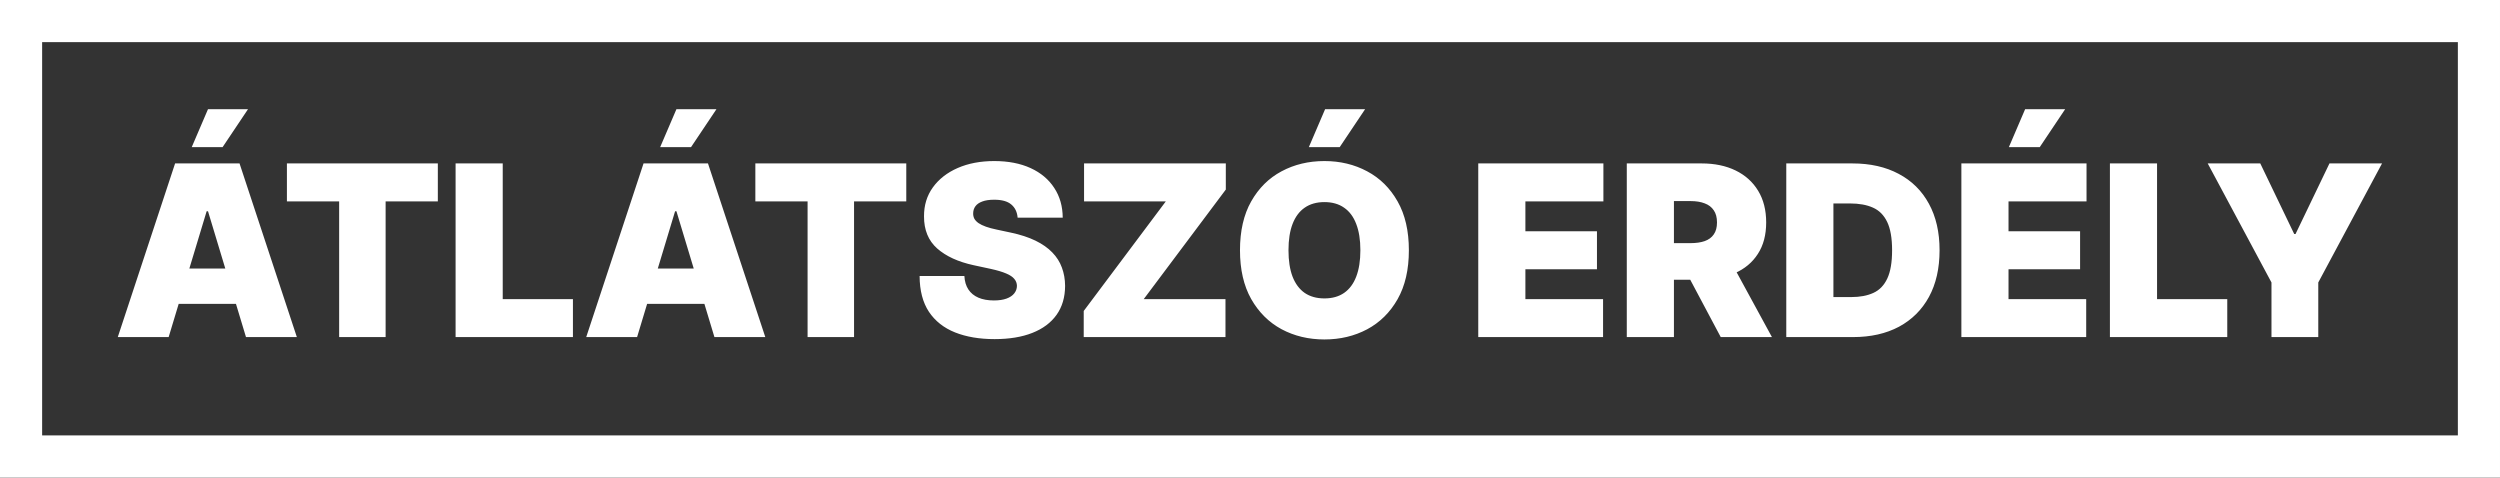
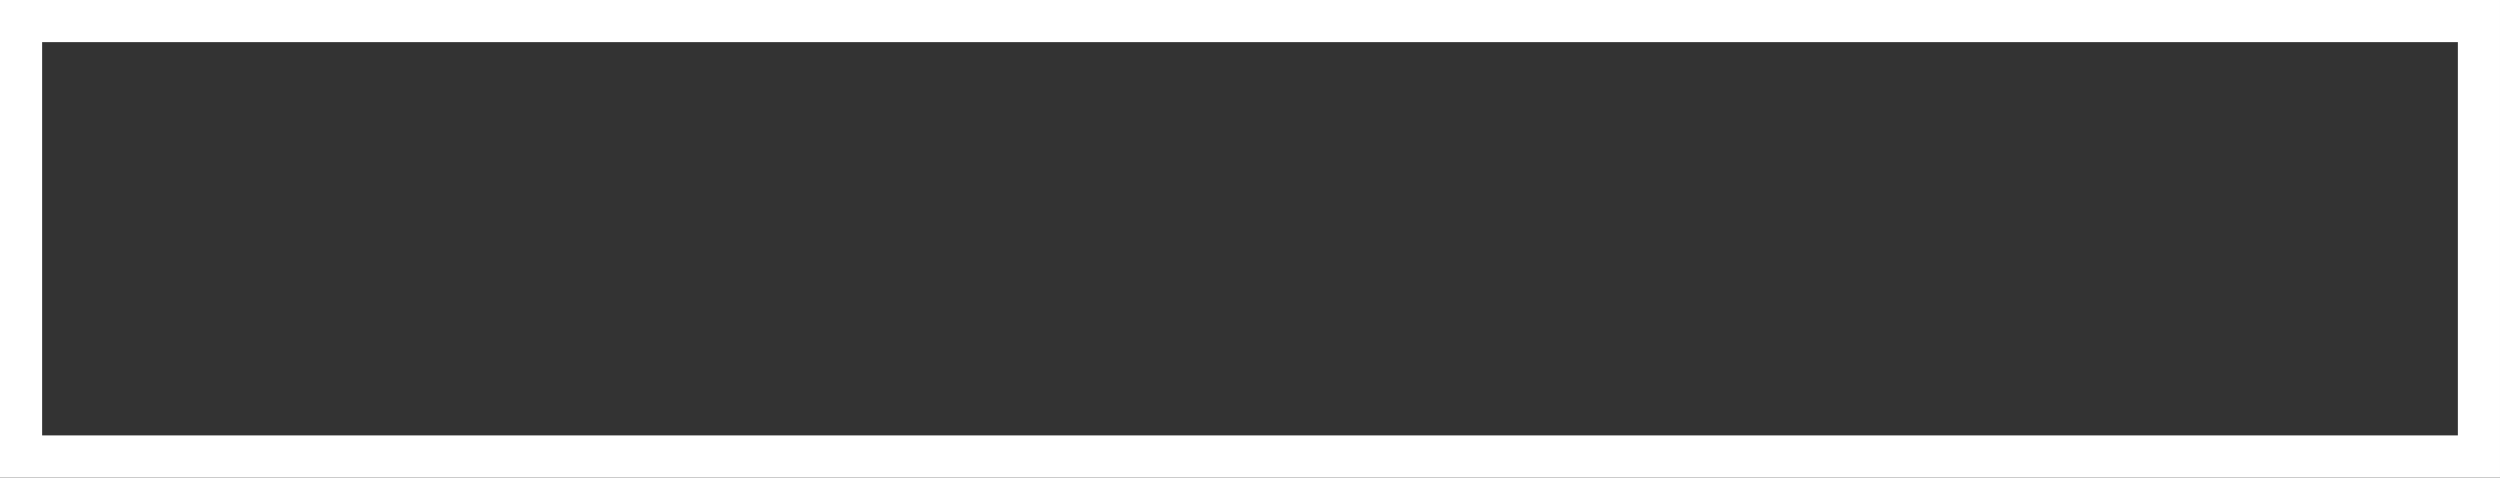
<svg xmlns="http://www.w3.org/2000/svg" width="178" height="34" viewBox="0 0 178 34" fill="none">
  <rect x="0" y="0" width="178" height="34" fill="#333333" stroke="none" />
-   <path d="M12.008 24H8.386L12.467 11.636H17.055L21.136 24H17.514L14.81 15.041H14.713L12.008 24ZM11.332 19.122H18.142V21.634H11.332V19.122ZM13.651 10.477L14.81 7.773H17.659L15.848 10.477H13.651ZM20.428 14.341V11.636H31.174V14.341H27.456V24H24.147V14.341H20.428ZM32.438 24V11.636H35.794V21.296H40.793V24H32.438ZM45.361 24H41.739L45.82 11.636H50.408L54.489 24H50.867L48.162 15.041H48.066L45.361 24ZM44.685 19.122H51.495V21.634H44.685V19.122ZM47.003 10.477L48.162 7.773H51.012L49.201 10.477H47.003ZM53.781 14.341V11.636H64.527V14.341H60.808V24H57.5V14.341H53.781ZM72.455 15.5C72.423 15.098 72.272 14.784 72.002 14.558C71.736 14.333 71.332 14.22 70.789 14.22C70.442 14.22 70.159 14.262 69.937 14.347C69.72 14.427 69.559 14.538 69.454 14.679C69.35 14.82 69.296 14.981 69.291 15.162C69.283 15.311 69.31 15.446 69.37 15.566C69.434 15.683 69.535 15.79 69.672 15.886C69.809 15.979 69.984 16.063 70.197 16.14C70.41 16.216 70.664 16.285 70.958 16.345L71.972 16.562C72.656 16.707 73.242 16.899 73.729 17.136C74.216 17.373 74.614 17.653 74.924 17.975C75.234 18.293 75.461 18.651 75.606 19.05C75.755 19.448 75.832 19.883 75.835 20.354C75.832 21.167 75.628 21.855 75.226 22.418C74.823 22.982 74.248 23.41 73.499 23.704C72.755 23.998 71.859 24.145 70.813 24.145C69.738 24.145 68.8 23.986 68 23.668C67.203 23.35 66.583 22.861 66.14 22.201C65.701 21.537 65.48 20.688 65.476 19.653H68.664C68.684 20.032 68.778 20.35 68.947 20.607C69.116 20.865 69.354 21.06 69.66 21.193C69.97 21.326 70.338 21.392 70.764 21.392C71.123 21.392 71.422 21.348 71.664 21.259C71.906 21.171 72.089 21.048 72.213 20.891C72.338 20.734 72.403 20.555 72.406 20.354C72.403 20.165 72.34 20 72.219 19.859C72.103 19.714 71.909 19.585 71.64 19.472C71.37 19.356 71.006 19.247 70.547 19.146L69.316 18.881C68.221 18.643 67.358 18.247 66.726 17.691C66.098 17.132 65.786 16.369 65.79 15.403C65.786 14.619 65.995 13.932 66.418 13.345C66.844 12.753 67.434 12.292 68.187 11.962C68.943 11.632 69.811 11.467 70.789 11.467C71.787 11.467 72.65 11.634 73.379 11.968C74.107 12.302 74.668 12.773 75.063 13.381C75.461 13.985 75.662 14.691 75.666 15.5H72.455ZM77.161 24V22.141L83.004 14.341H77.185V11.636H87.278V13.496L81.435 21.296H87.254V24H77.161ZM100.312 17.818C100.312 19.195 100.045 20.356 99.509 21.302C98.974 22.243 98.252 22.958 97.342 23.445C96.433 23.928 95.418 24.169 94.299 24.169C93.173 24.169 92.154 23.925 91.245 23.439C90.339 22.948 89.619 22.231 89.084 21.289C88.552 20.344 88.287 19.187 88.287 17.818C88.287 16.442 88.552 15.283 89.084 14.341C89.619 13.395 90.339 12.681 91.245 12.198C92.154 11.711 93.173 11.467 94.299 11.467C95.418 11.467 96.433 11.711 97.342 12.198C98.252 12.681 98.974 13.395 99.509 14.341C100.045 15.283 100.312 16.442 100.312 17.818ZM96.859 17.818C96.859 17.078 96.76 16.454 96.563 15.947C96.37 15.436 96.082 15.049 95.7 14.788C95.322 14.522 94.855 14.389 94.299 14.389C93.744 14.389 93.275 14.522 92.893 14.788C92.514 15.049 92.227 15.436 92.03 15.947C91.836 16.454 91.74 17.078 91.74 17.818C91.74 18.559 91.836 19.184 92.03 19.696C92.227 20.203 92.514 20.589 92.893 20.855C93.275 21.116 93.744 21.247 94.299 21.247C94.855 21.247 95.322 21.116 95.7 20.855C96.082 20.589 96.37 20.203 96.563 19.696C96.76 19.184 96.859 18.559 96.859 17.818ZM93.189 10.477L94.348 7.773H97.197L95.386 10.477H93.189ZM105.252 24V11.636H114.162V14.341H108.608V16.466H113.704V19.171H108.608V21.296H114.138V24H105.252ZM115.827 24V11.636H121.164C122.081 11.636 122.884 11.803 123.573 12.137C124.261 12.472 124.796 12.952 125.178 13.58C125.561 14.208 125.752 14.961 125.752 15.838C125.752 16.724 125.555 17.47 125.16 18.078C124.77 18.686 124.22 19.144 123.512 19.454C122.808 19.764 121.985 19.919 121.043 19.919H117.856V17.311H120.367C120.761 17.311 121.097 17.263 121.375 17.166C121.657 17.066 121.872 16.907 122.021 16.689C122.174 16.472 122.25 16.188 122.25 15.838C122.25 15.484 122.174 15.196 122.021 14.975C121.872 14.749 121.657 14.584 121.375 14.48C121.097 14.371 120.761 14.317 120.367 14.317H119.184V24H115.827ZM123.071 18.325L126.162 24H122.516L119.498 18.325H123.071ZM131.94 24H127.183V11.636H131.891C133.163 11.636 134.262 11.884 135.188 12.379C136.117 12.87 136.834 13.578 137.337 14.504C137.844 15.425 138.097 16.53 138.097 17.818C138.097 19.106 137.846 20.213 137.343 21.139C136.84 22.06 136.127 22.768 135.206 23.264C134.284 23.755 133.195 24 131.94 24ZM130.539 21.151H131.819C132.431 21.151 132.952 21.052 133.383 20.855C133.817 20.658 134.147 20.317 134.373 19.834C134.602 19.352 134.717 18.68 134.717 17.818C134.717 16.957 134.6 16.285 134.367 15.802C134.137 15.319 133.799 14.979 133.352 14.782C132.91 14.584 132.366 14.486 131.722 14.486H130.539V21.151ZM139.65 24V11.636H148.561V14.341H143.007V16.466H148.102V19.171H143.007V21.296H148.537V24H139.65ZM143.031 10.477L144.19 7.773H147.04L145.229 10.477H143.031ZM150.226 24V11.636H153.582V21.296H158.581V24H150.226ZM157.189 11.636H160.932L163.347 16.659H163.443L165.858 11.636H169.601L165.061 20.112V24H161.729V20.112L157.189 11.636Z" fill="white" />
  <rect x="1.5" y="1.5" width="175" height="31" stroke="white" stroke-width="3" />
</svg>